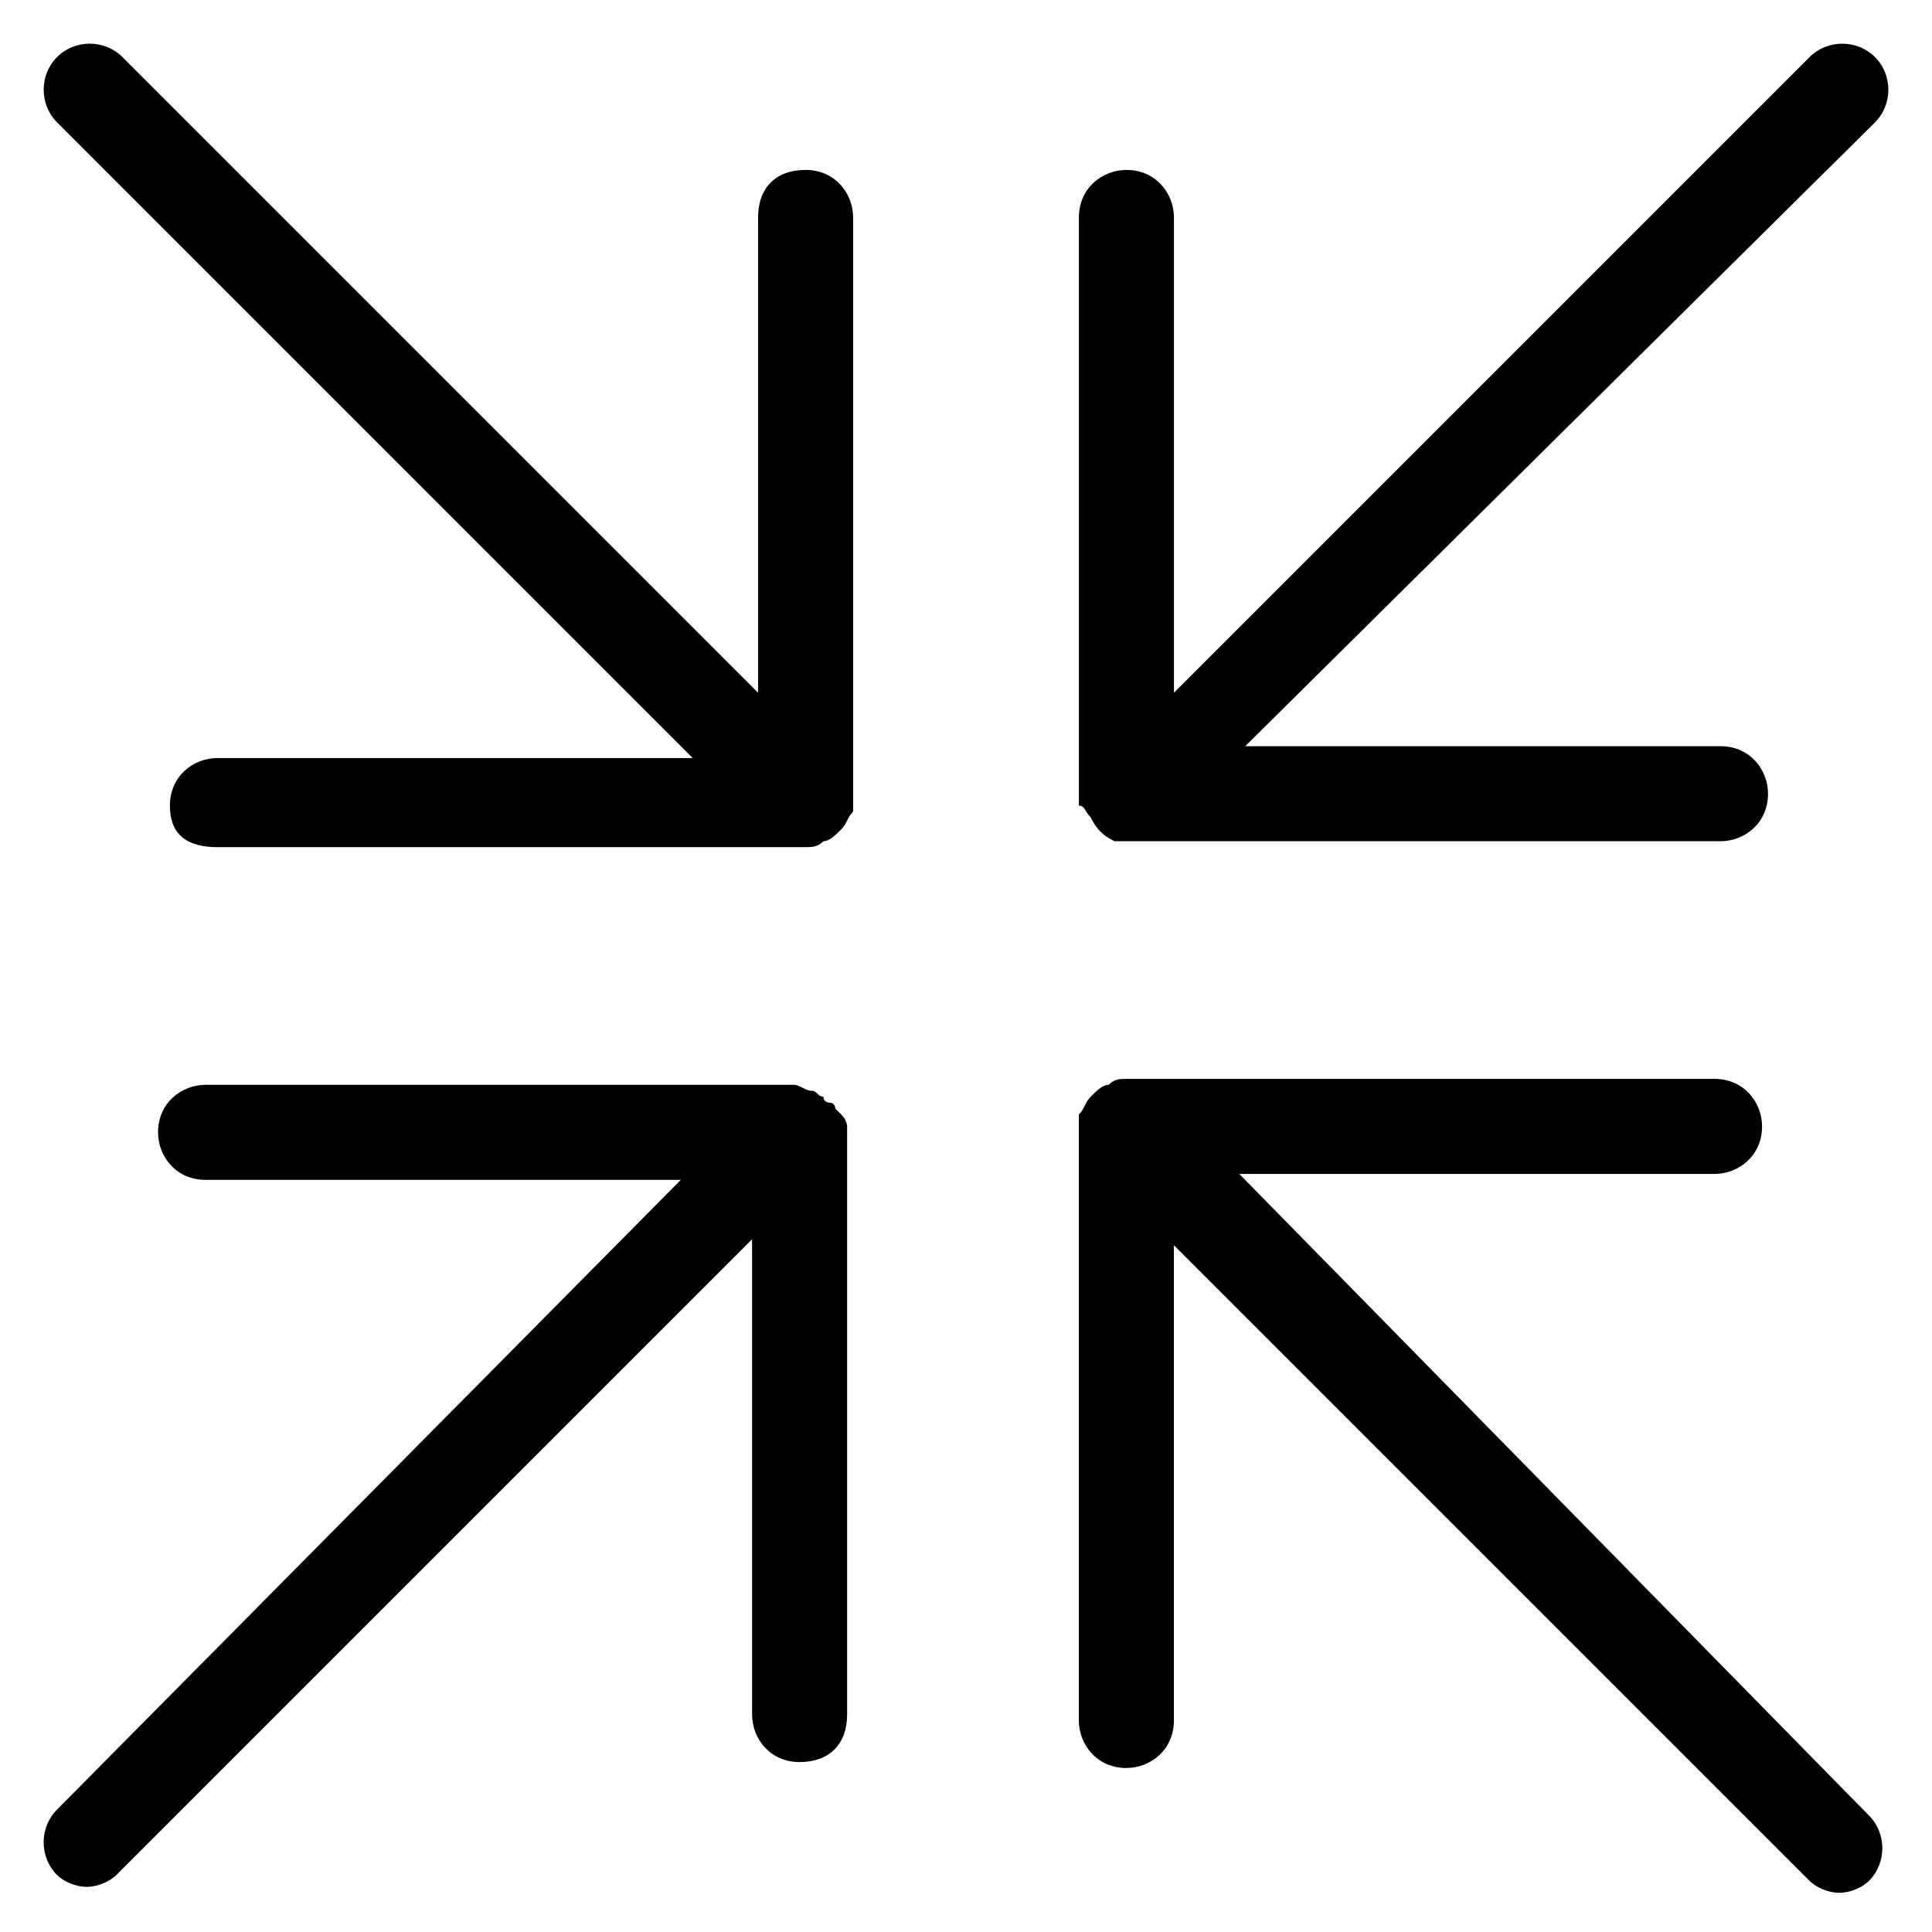
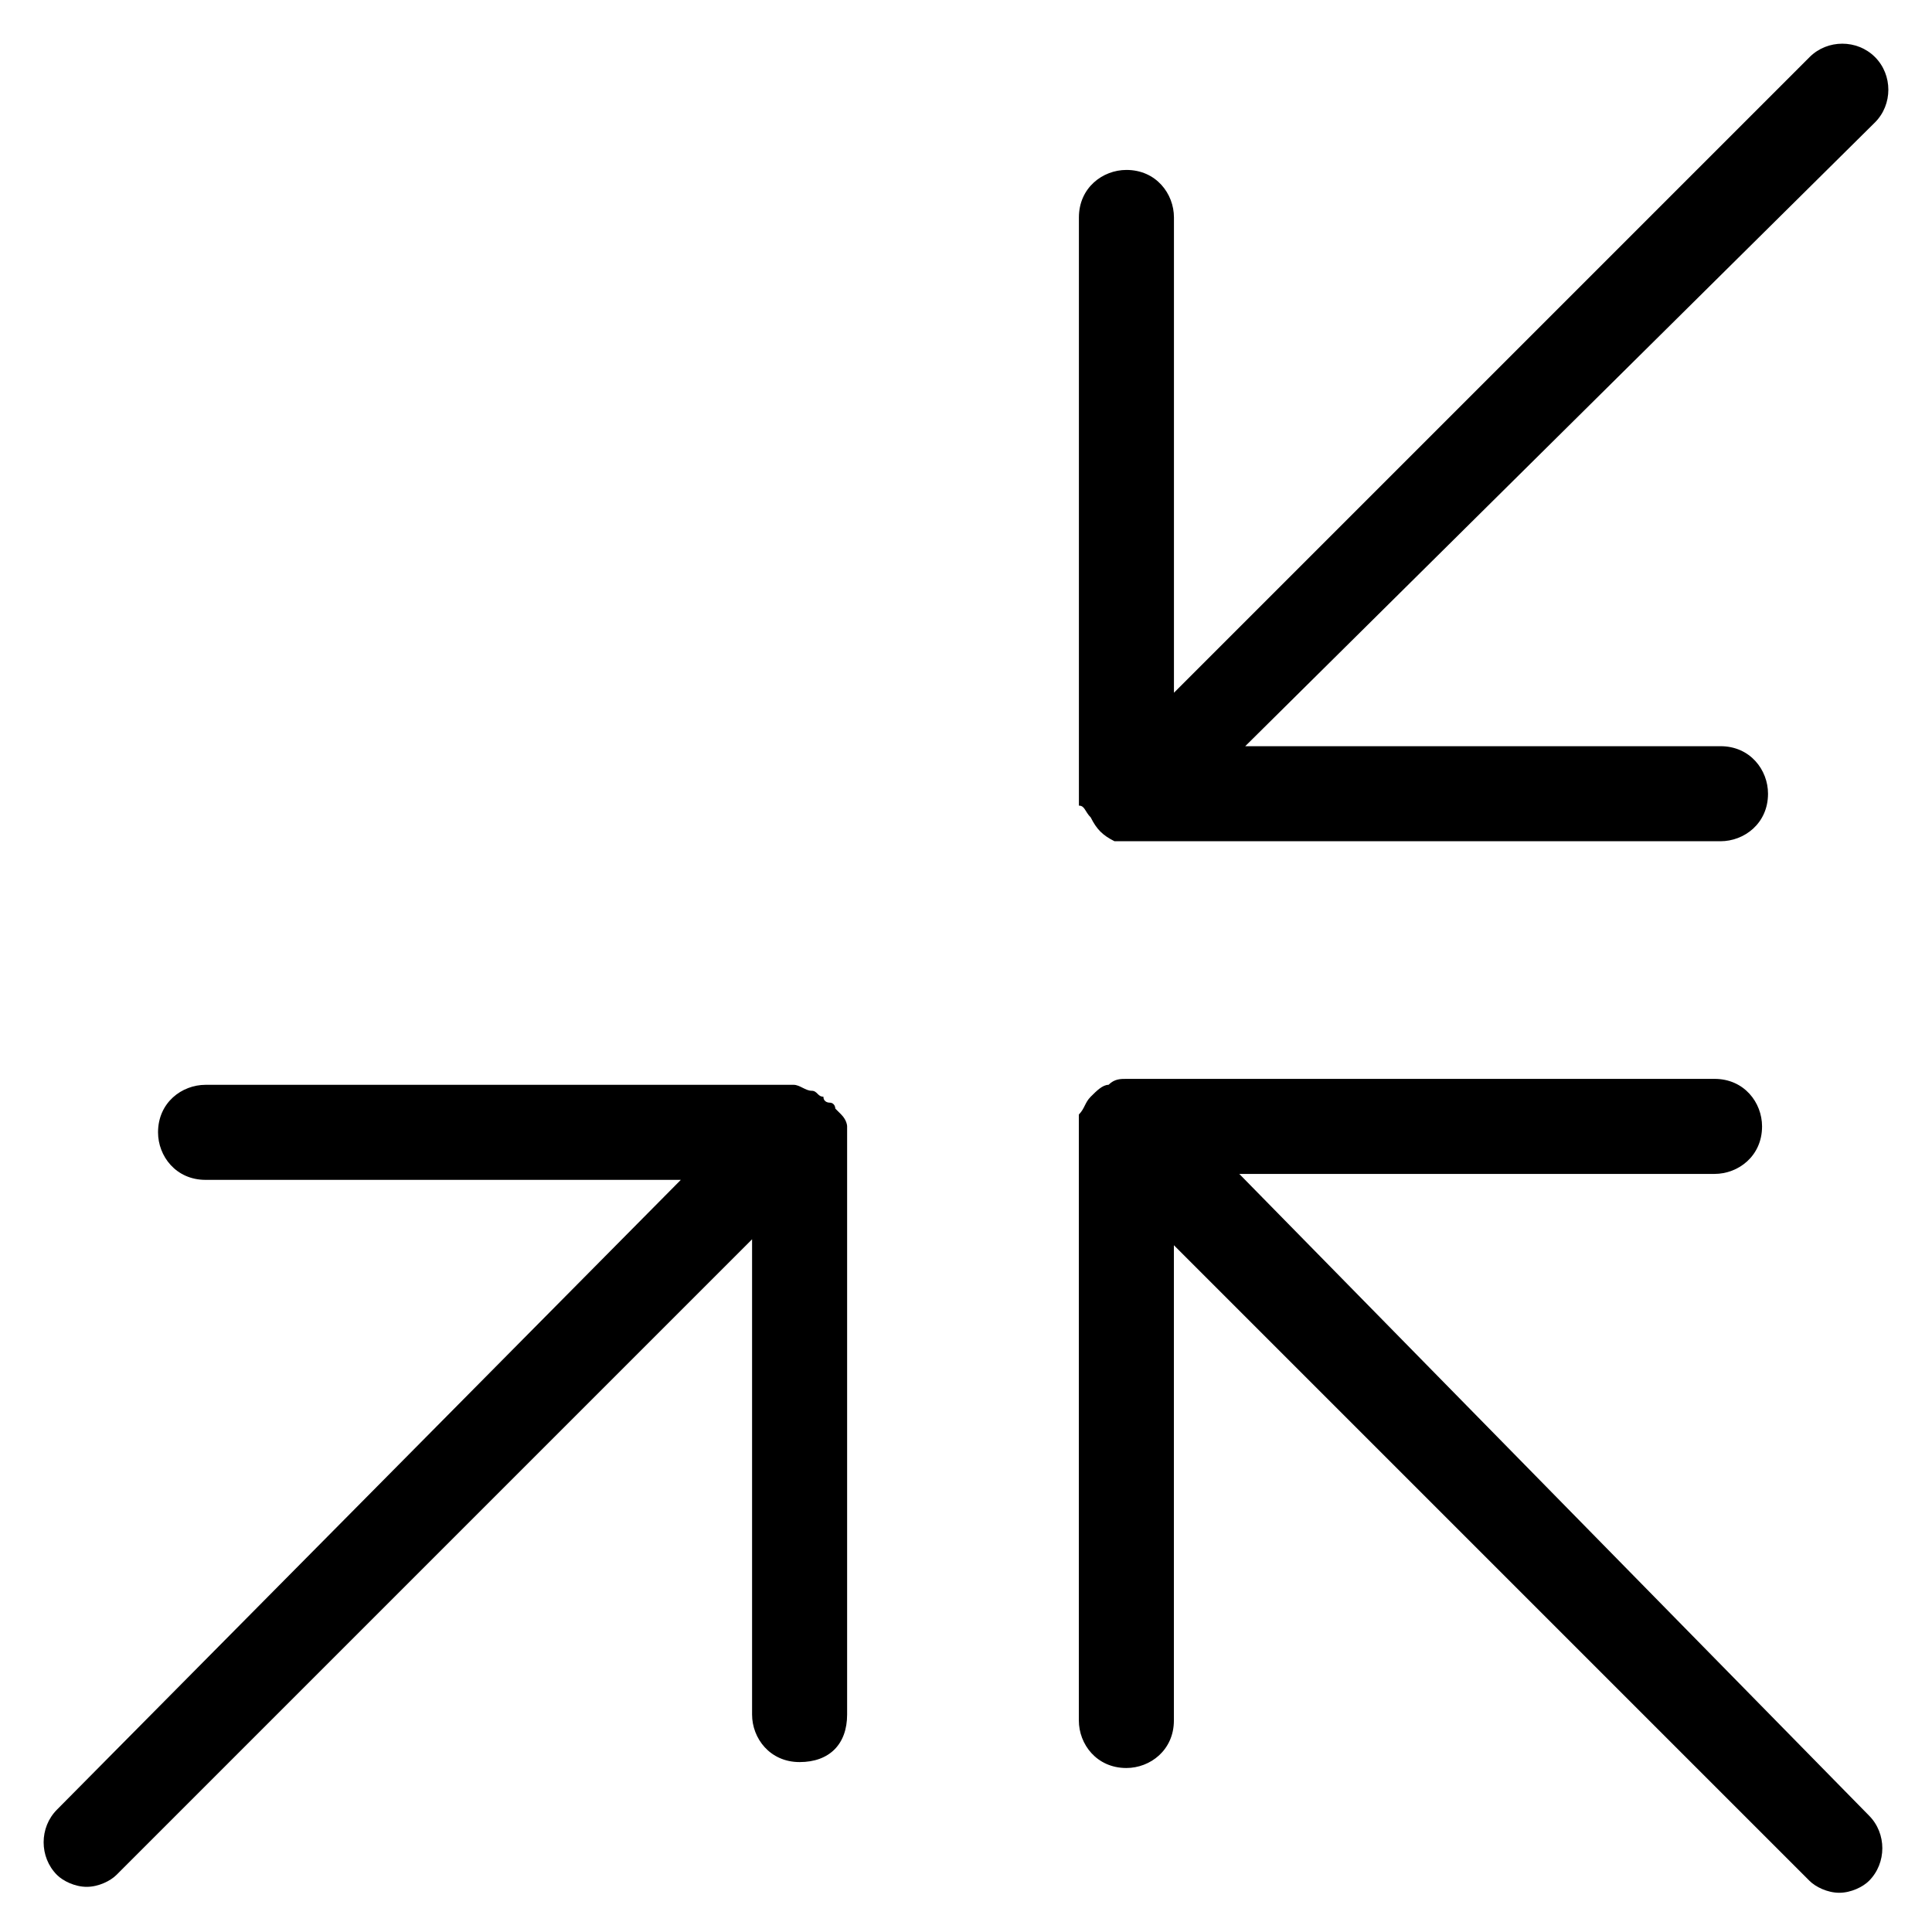
<svg xmlns="http://www.w3.org/2000/svg" fill="#000000" width="800px" height="800px" version="1.1" viewBox="144 144 512 512">
  <g>
-     <path d="m327.57 344.89h-125.95c-6.297 0-12.594 4.723-12.594 12.594 0 7.875 4.723 11.023 12.598 11.023h155.87c1.574 0 3.148 0 4.723-1.574 1.574 0 3.148-1.574 4.723-3.148 1.574-1.574 1.574-3.148 3.148-4.723v-3.148-154.29c0-6.297-4.723-12.594-12.594-12.594-7.871 0-12.594 4.723-12.594 12.594v125.95l-168.46-168.46c-4.723-4.723-12.598-4.723-17.32 0-4.723 4.723-4.723 12.594 0 17.32z" />
    <path d="m472.42 455.1h125.95c6.297 0 12.594-4.723 12.594-12.594 0-6.297-4.723-12.594-12.594-12.594h-155.87c-1.574 0-3.148 0-4.723 1.574-1.574 0-3.148 1.574-4.723 3.148s-1.574 3.148-3.148 4.723v3.148 157.44c0 6.297 4.723 12.594 12.594 12.594 6.297 0 12.594-4.723 12.594-12.594v-125.95l168.46 168.46c1.574 1.574 4.723 3.148 7.871 3.148 3.148 0 6.297-1.574 7.871-3.148 4.723-4.723 4.723-12.594 0-17.32z" />
    <path d="m366.94 439.36-1.574-1.574s0-1.574-1.574-1.574c0 0-1.574 0-1.574-1.574-1.574 0-1.574-1.574-3.148-1.574-1.574 0-3.148-1.574-4.723-1.574h-155.87c-6.297 0-12.594 4.723-12.594 12.594 0 6.297 4.723 12.594 12.594 12.594h125.95l-165.32 166.89c-4.723 4.723-4.723 12.594 0 17.32 1.574 1.574 4.723 3.148 7.871 3.148s6.297-1.574 7.871-3.148l168.46-168.46v125.95c0 6.297 4.723 12.594 12.594 12.594s12.594-4.723 12.594-12.594v-155.87c0.008 0 0.008-1.574-1.566-3.148z" />
    <path d="m433.06 360.64c1.574 3.148 3.148 4.723 6.297 6.297h3.148 1.574 155.87c6.297 0 12.594-4.723 12.594-12.594 0-6.297-4.723-12.594-12.594-12.594h-125.95l166.89-165.31c4.723-4.723 4.723-12.594 0-17.32-4.723-4.723-12.594-4.723-17.32 0l-168.46 168.46v-125.95c0-6.297-4.723-12.594-12.594-12.594-6.297 0-12.594 4.723-12.594 12.594v155.87c1.574 0 1.574 1.574 3.148 3.148z" />
  </g>
</svg>